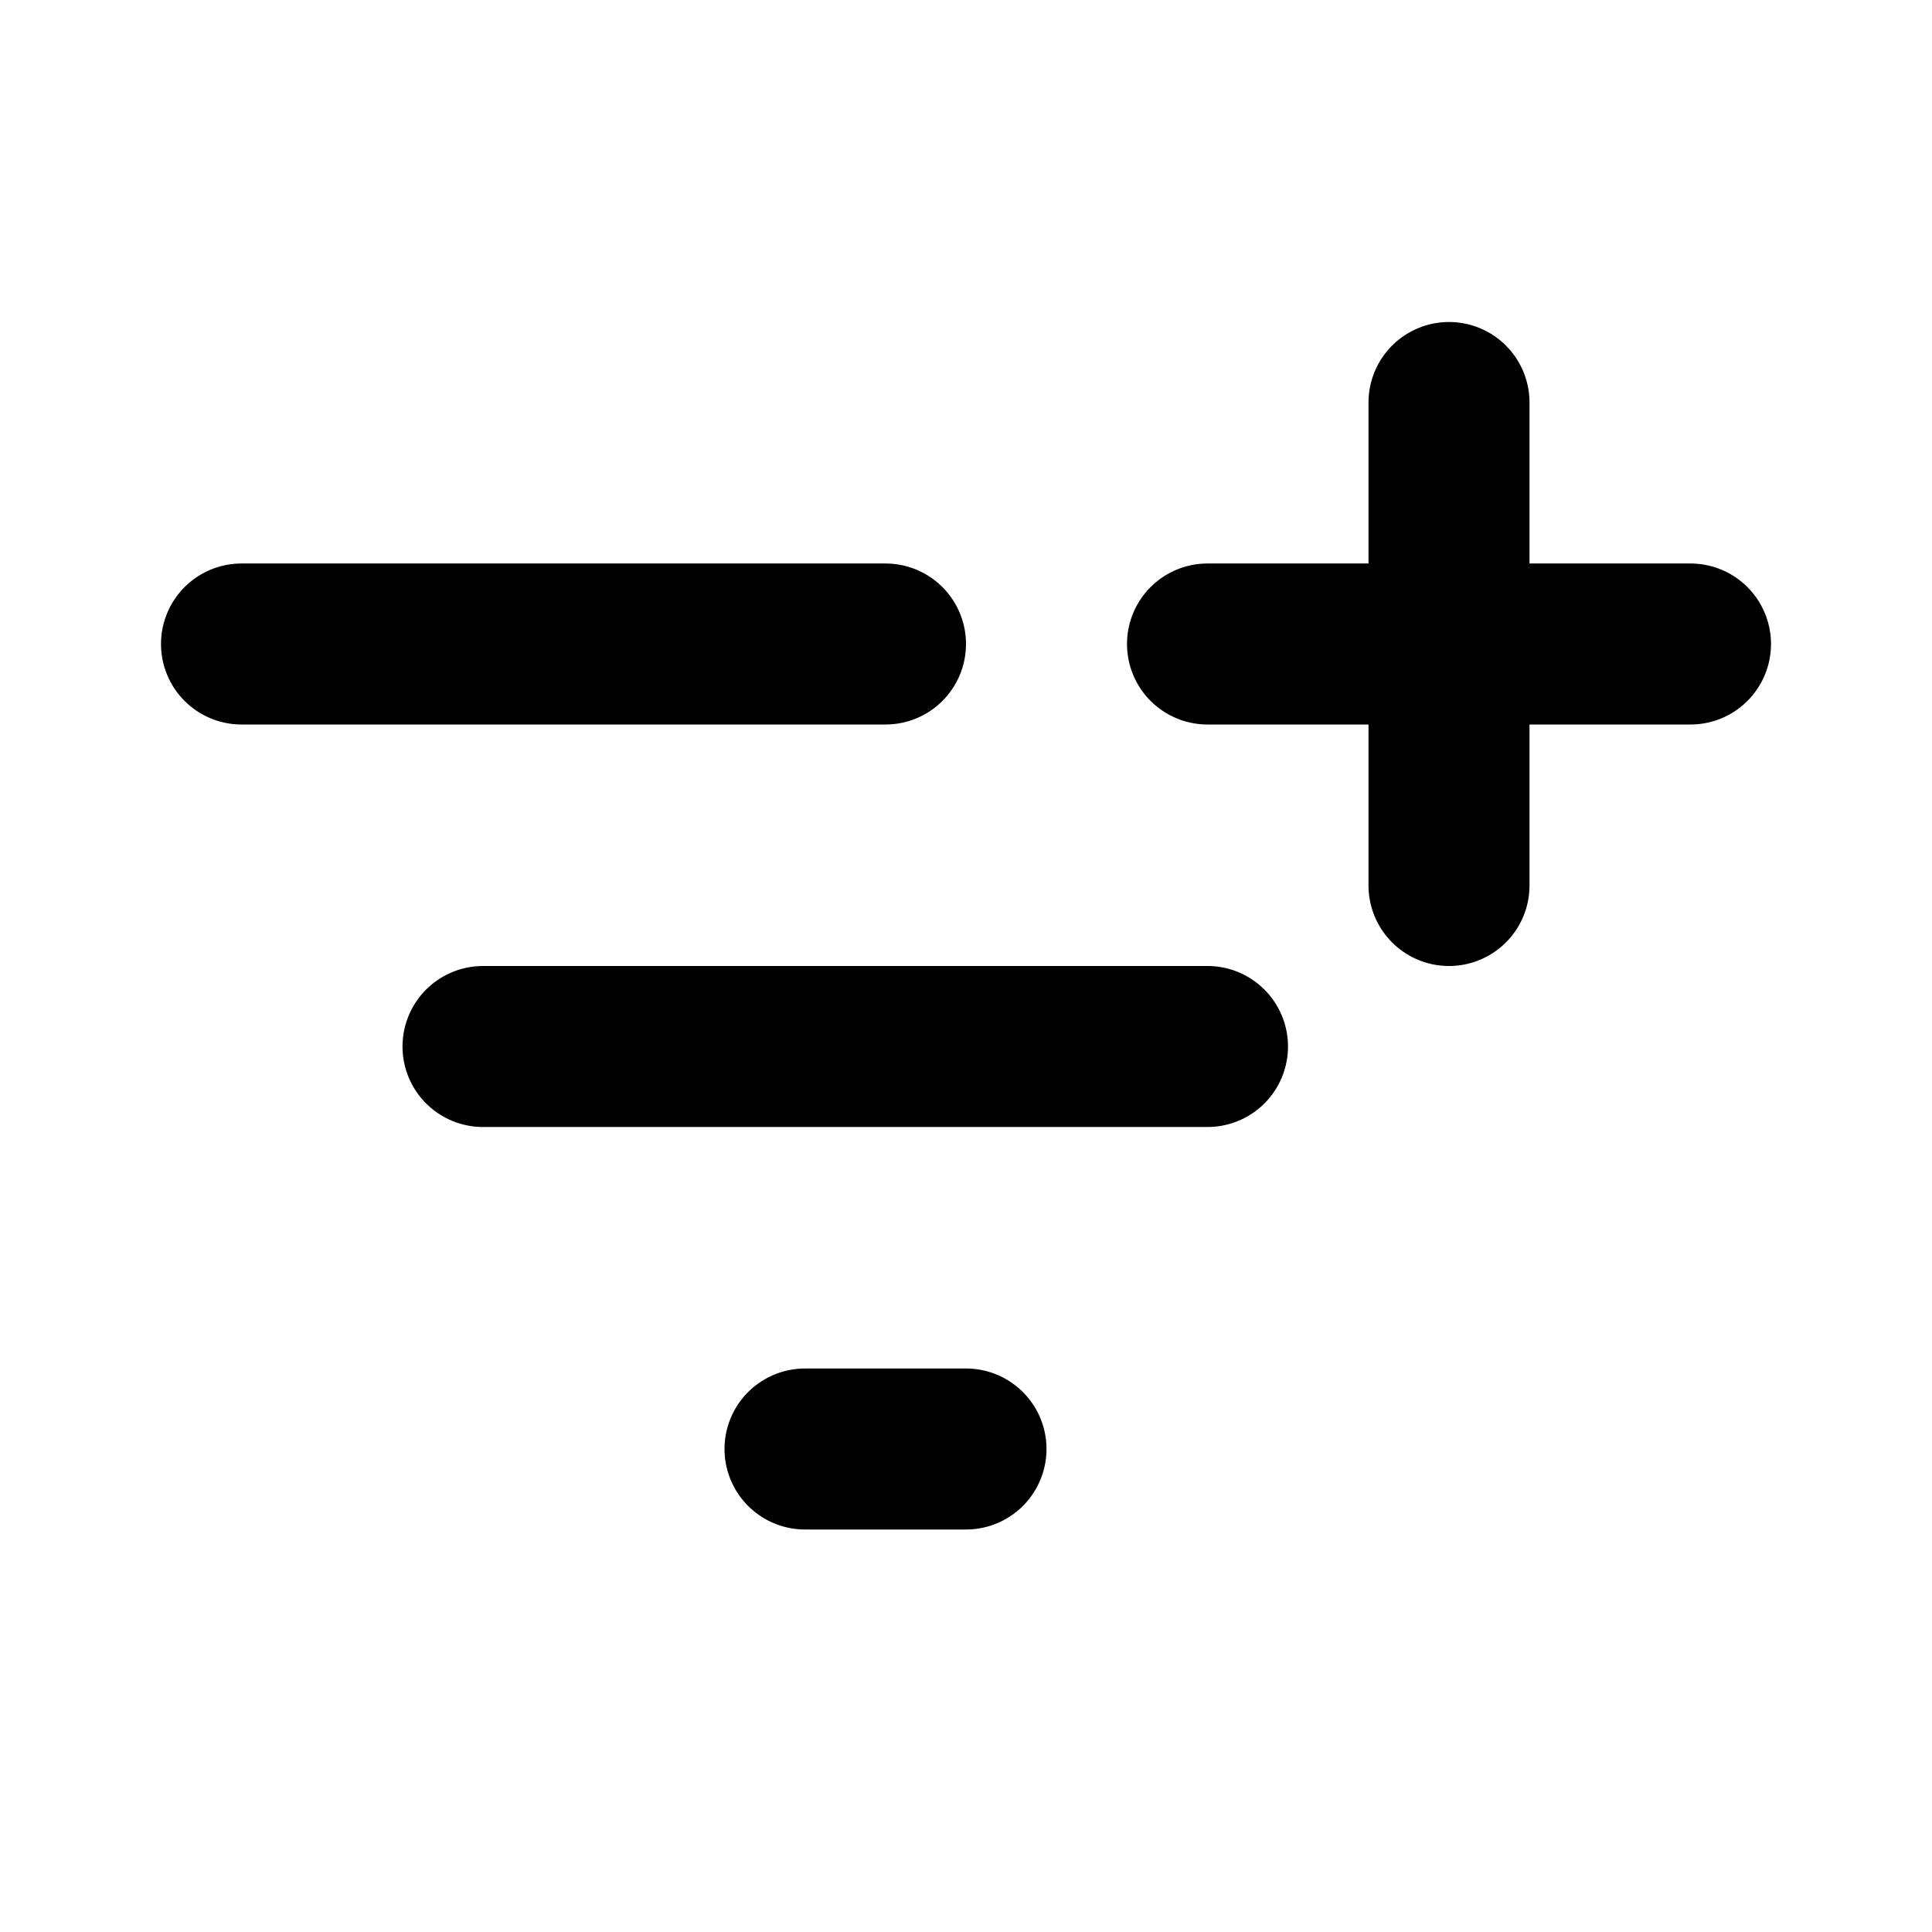
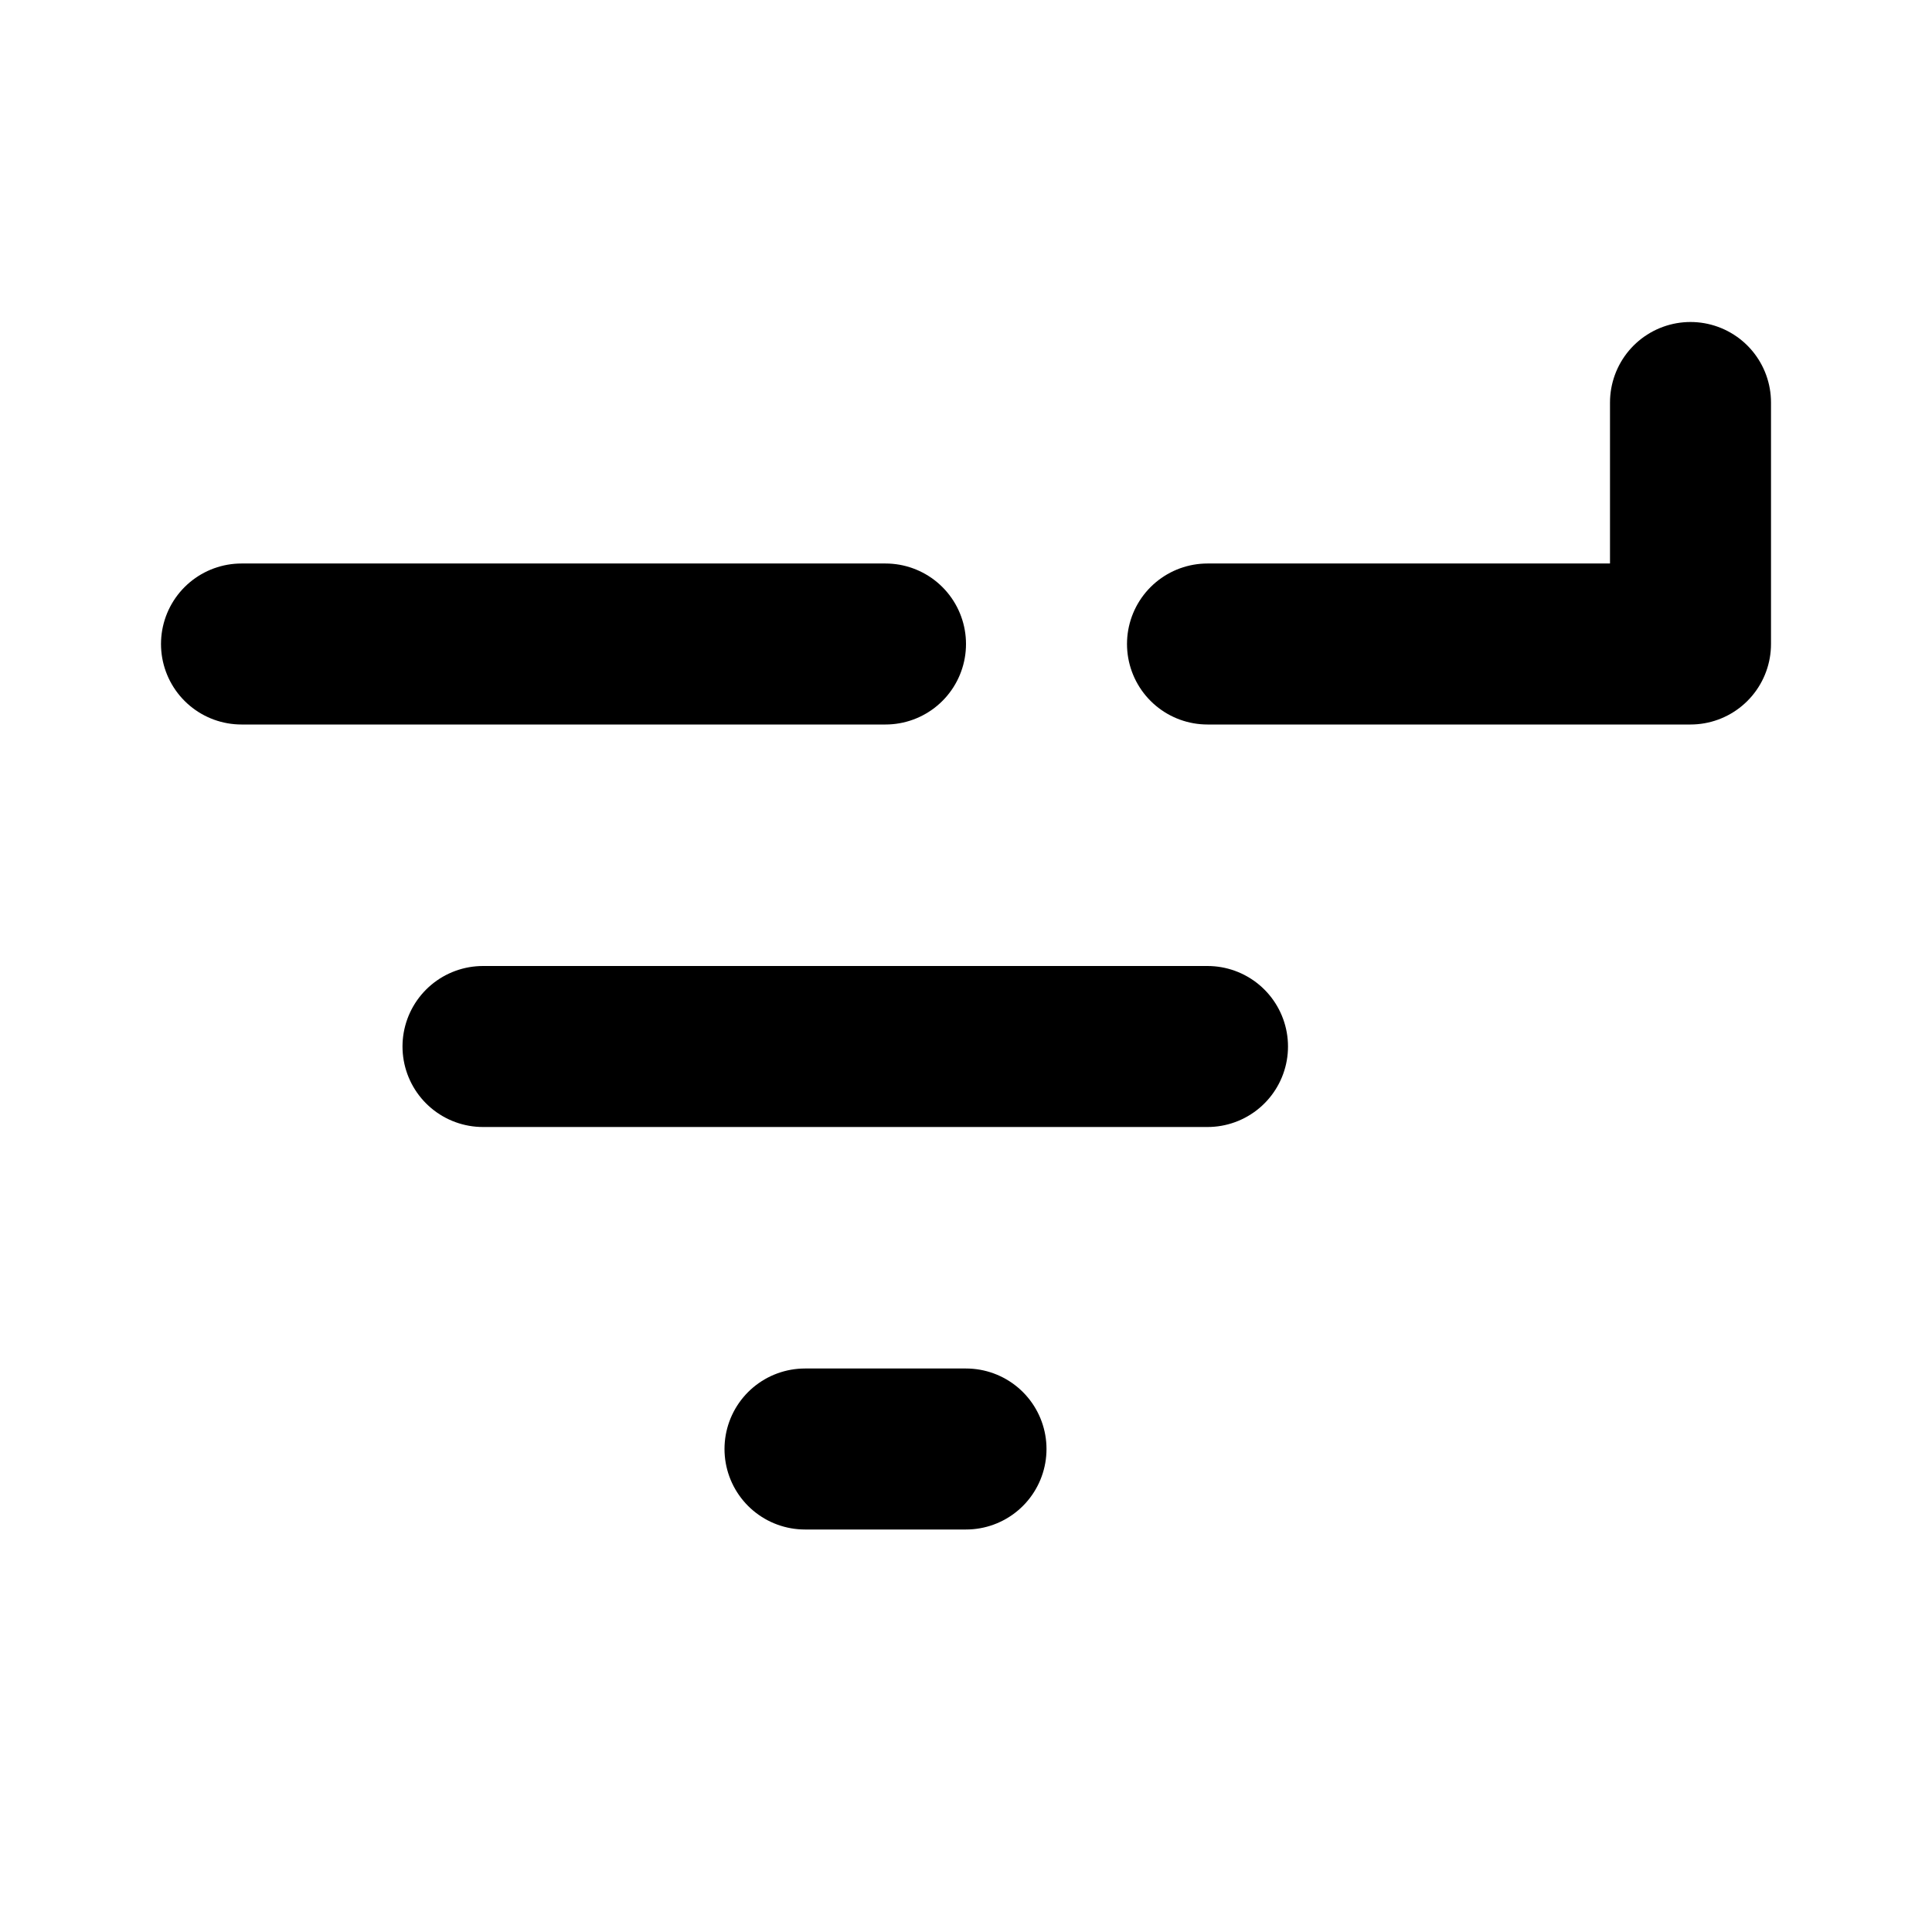
<svg xmlns="http://www.w3.org/2000/svg" width="800px" height="800px" viewBox="0 0 24 24" fill="none">
-   <path d="M3 8H11M15 8H21M18 11V5M6 13H15M10 18H12" stroke="#000000" stroke-width="2" stroke-linecap="round" stroke-linejoin="round" />
+   <path d="M3 8H11M15 8H21V5M6 13H15M10 18H12" stroke="#000000" stroke-width="2" stroke-linecap="round" stroke-linejoin="round" />
</svg>